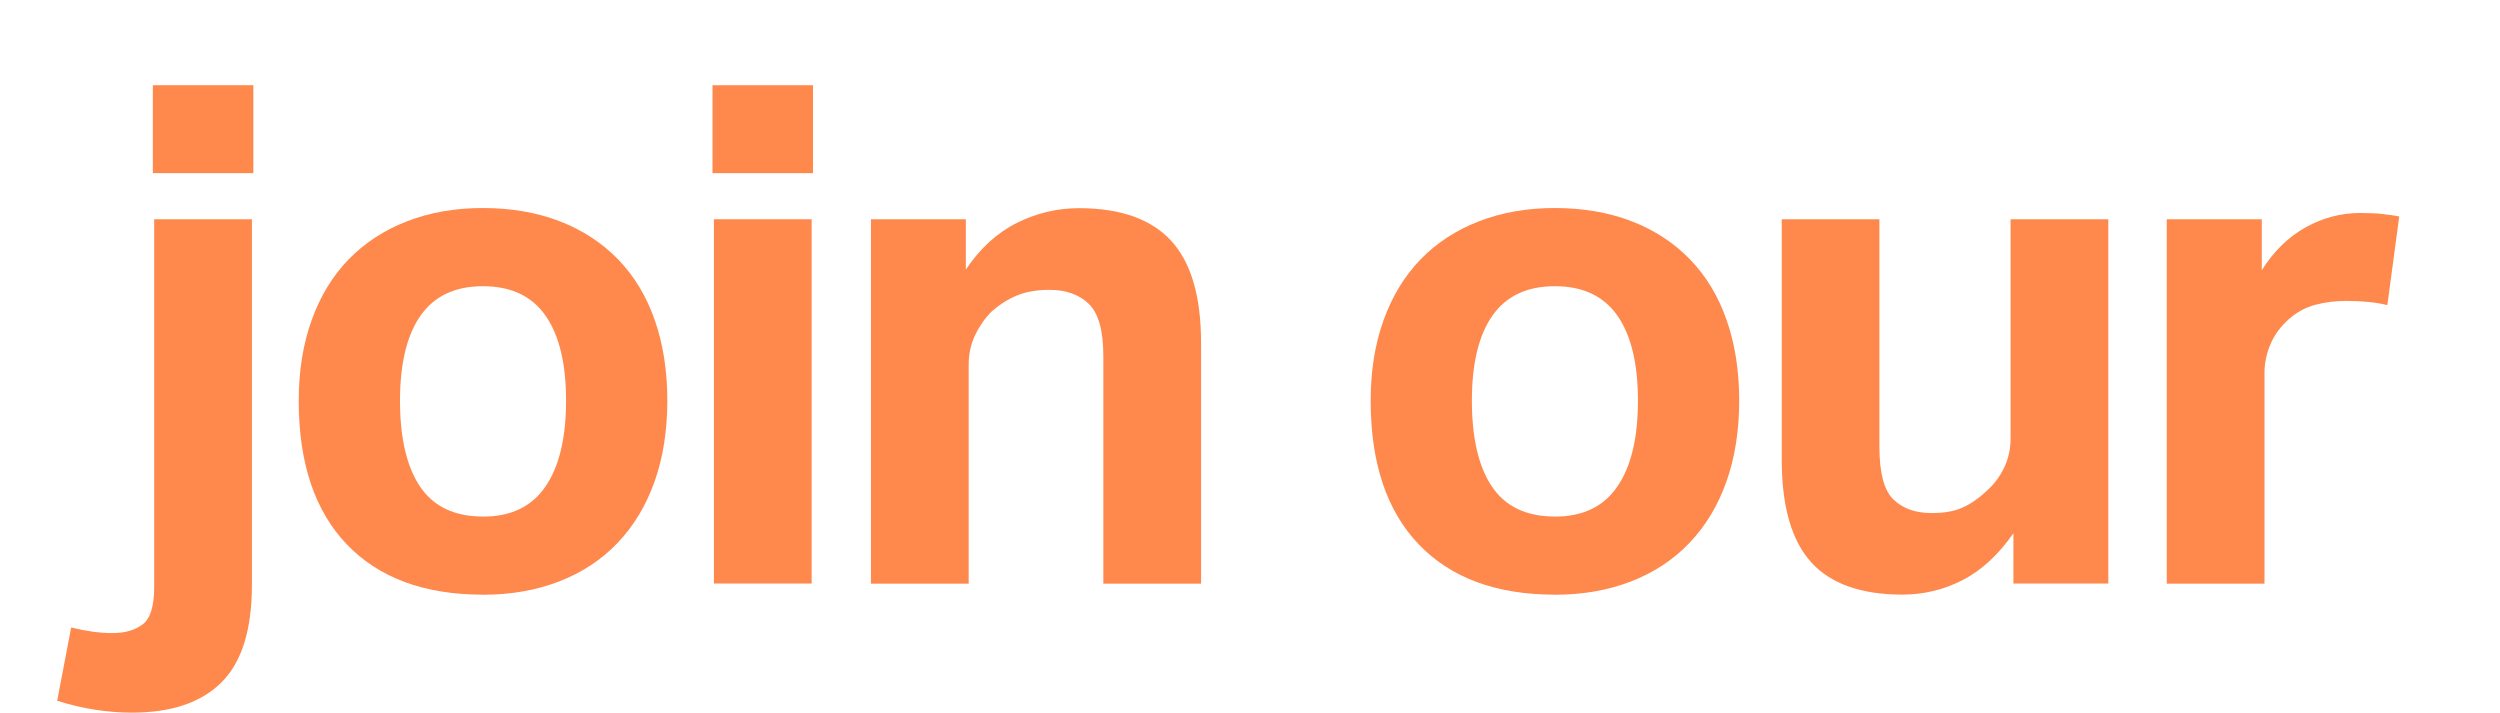
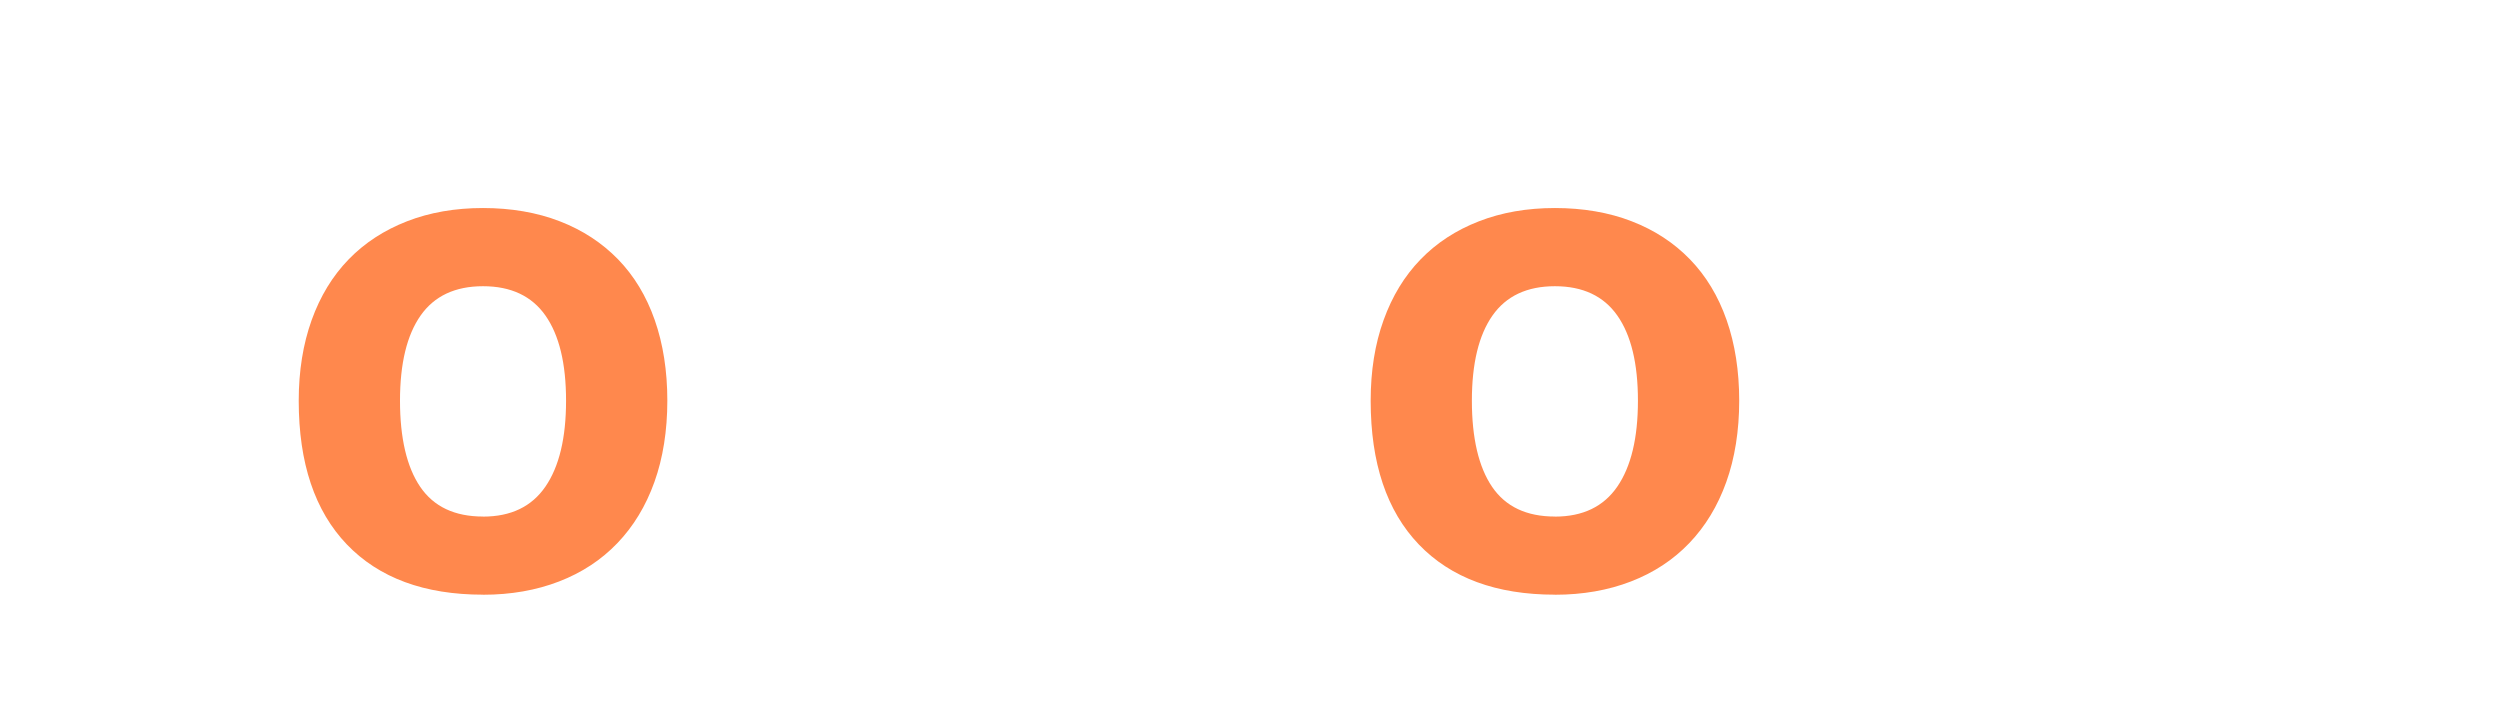
<svg xmlns="http://www.w3.org/2000/svg" id="Ebene_2" viewBox="0 0 352 100.34">
  <defs>
    <style>.cls-1{fill:none;}.cls-2{clip-path:url(#clippath);}.cls-3{fill:#ff884d;}.cls-4{clip-path:url(#clippath-1);}</style>
    <clipPath id="clippath">
      <rect class="cls-1" width="352" height="100.34" />
    </clipPath>
    <clipPath id="clippath-1">
      <rect class="cls-1" width="352" height="100.34" />
    </clipPath>
  </defs>
  <g id="BUTTONS">
    <g id="join_our">
      <g class="cls-2">
        <g class="cls-4">
-           <path class="cls-3" d="m10.02,88.35c2.1.52,4.03.79,5.8.79s3.19-.41,4.27-1.23c1.08-.82,1.62-2.57,1.62-5.26V30.87h13.76v51.49c0,6.29-1.42,10.86-4.28,13.71-2.85,2.85-7.06,4.27-12.63,4.27-1.64,0-3.32-.13-5.06-.39-1.74-.26-3.55-.69-5.45-1.28l1.97-10.32ZM21.52,12h14.15v12.38h-14.15v-12.38Z" />
          <path class="cls-3" d="m68,83.73c-8.25,0-14.64-2.36-19.16-7.07-4.52-4.72-6.78-11.46-6.78-20.24,0-4.19.61-7.97,1.82-11.35,1.21-3.37,2.95-6.22,5.21-8.55,2.26-2.33,5-4.11,8.21-5.36,3.21-1.25,6.78-1.87,10.71-1.87s7.6.62,10.81,1.87c3.21,1.24,5.94,3.03,8.21,5.36,2.26,2.33,3.98,5.18,5.16,8.55,1.18,3.38,1.77,7.16,1.77,11.35s-.61,8.08-1.82,11.45c-1.21,3.38-2.95,6.24-5.21,8.6-2.26,2.36-5,4.16-8.21,5.4-3.21,1.24-6.78,1.87-10.71,1.87m0-11c3.93,0,6.86-1.41,8.79-4.23,1.93-2.81,2.9-6.84,2.9-12.09s-.97-9.24-2.9-11.99c-1.93-2.75-4.86-4.13-8.79-4.13s-6.86,1.38-8.79,4.13c-1.93,2.75-2.9,6.75-2.9,11.99s.95,9.35,2.85,12.13c1.9,2.79,4.85,4.18,8.84,4.18" />
-           <path class="cls-3" d="m100.32,12h14.15v12.38h-14.15v-12.38Zm.2,18.87h13.76v51.29h-13.76V30.87Z" />
-           <path class="cls-3" d="m122.63,30.87h13.36v7.08c2.03-3.01,4.44-5.21,7.22-6.58,2.78-1.38,5.68-2.06,8.7-2.06,5.83,0,10.15,1.52,12.97,4.57,2.82,3.05,4.23,7.85,4.23,14.4v33.9h-13.76v-32.04c0-3.6-.69-6.06-2.06-7.37-1.38-1.31-3.21-1.96-5.5-1.96-1.77,0-3.29.26-4.57.78-1.28.52-2.47,1.28-3.59,2.26-.92.92-1.69,2.01-2.31,3.29s-.93,2.67-.93,4.18v30.86h-13.76V30.87Z" />
          <path class="cls-3" d="m218.93,83.73c-8.25,0-14.64-2.36-19.16-7.07-4.52-4.72-6.78-11.46-6.78-20.24,0-4.19.6-7.97,1.82-11.35,1.21-3.37,2.95-6.22,5.21-8.55,2.26-2.33,4.99-4.11,8.21-5.36,3.21-1.25,6.78-1.87,10.71-1.87s7.6.62,10.81,1.87c3.21,1.24,5.94,3.03,8.2,5.36,2.26,2.33,3.98,5.18,5.16,8.55,1.18,3.38,1.77,7.16,1.77,11.35s-.61,8.08-1.82,11.45c-1.21,3.38-2.95,6.24-5.21,8.6-2.26,2.36-5,4.16-8.21,5.4-3.21,1.24-6.78,1.87-10.71,1.87m0-11c3.93,0,6.86-1.41,8.79-4.23,1.93-2.81,2.9-6.84,2.9-12.09s-.97-9.24-2.9-11.99c-1.93-2.75-4.86-4.13-8.79-4.13s-6.86,1.38-8.79,4.13c-1.93,2.75-2.9,6.75-2.9,11.99s.95,9.35,2.85,12.13c1.9,2.79,4.85,4.18,8.84,4.18" />
-           <path class="cls-3" d="m250.86,30.87h13.76v32.03c0,3.67.65,6.14,1.97,7.42,1.31,1.28,3.11,1.92,5.4,1.92,1.77,0,3.23-.26,4.37-.79,1.15-.52,2.24-1.28,3.29-2.26,1.05-.92,1.88-2.01,2.51-3.29.62-1.28.93-2.67.93-4.18v-30.85h13.76v51.29h-13.36v-7.08c-2.1,3.01-4.47,5.21-7.12,6.58s-5.49,2.06-8.5,2.06c-5.83,0-10.12-1.52-12.87-4.57-2.75-3.05-4.13-7.85-4.13-14.4V30.87Z" />
-           <path class="cls-3" d="m305.1,30.87h13.36v7.17c1.7-2.69,3.77-4.7,6.19-6.04,2.42-1.34,4.98-2.01,7.66-2.01,1.31,0,2.39.05,3.24.15.85.1,1.6.21,2.26.34l-1.67,12.48c-1.57-.39-3.51-.59-5.8-.59-1.51,0-2.95.18-4.32.54-1.38.36-2.62,1.03-3.74,2.02-1.18,1.05-2.05,2.23-2.6,3.54-.56,1.31-.84,2.65-.84,4.03v29.68h-13.76V30.87Z" />
        </g>
      </g>
    </g>
  </g>
</svg>